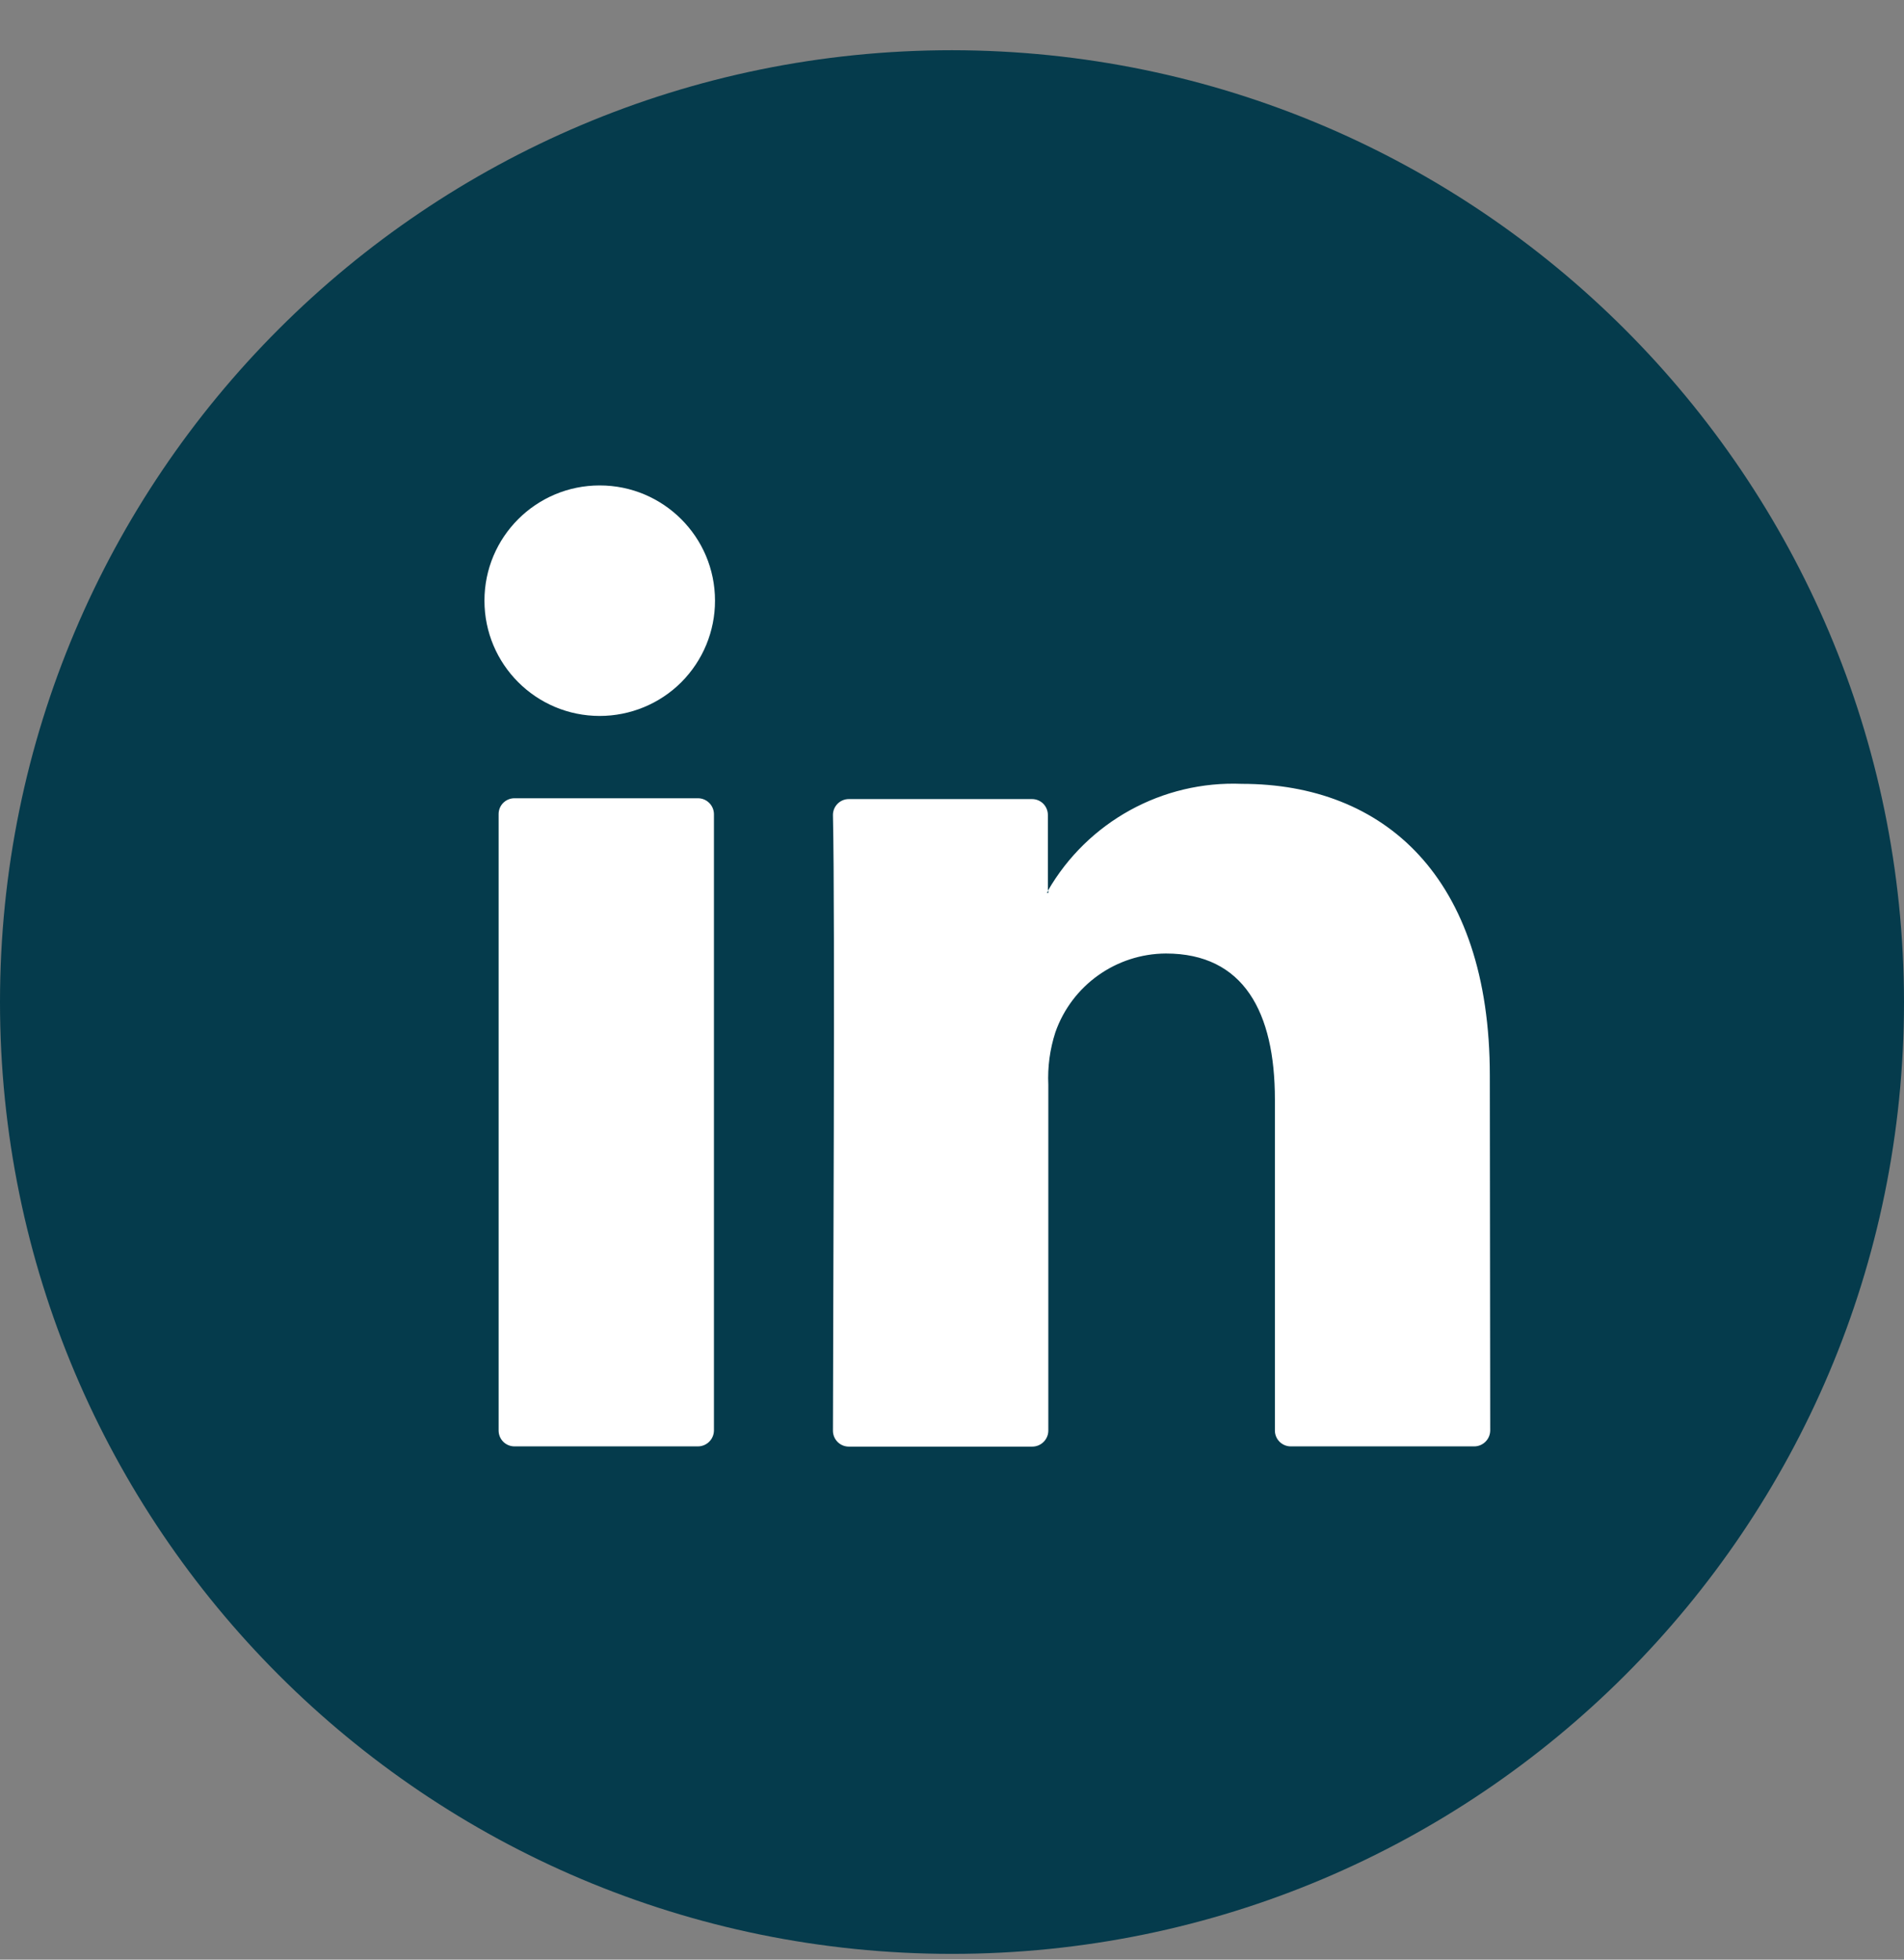
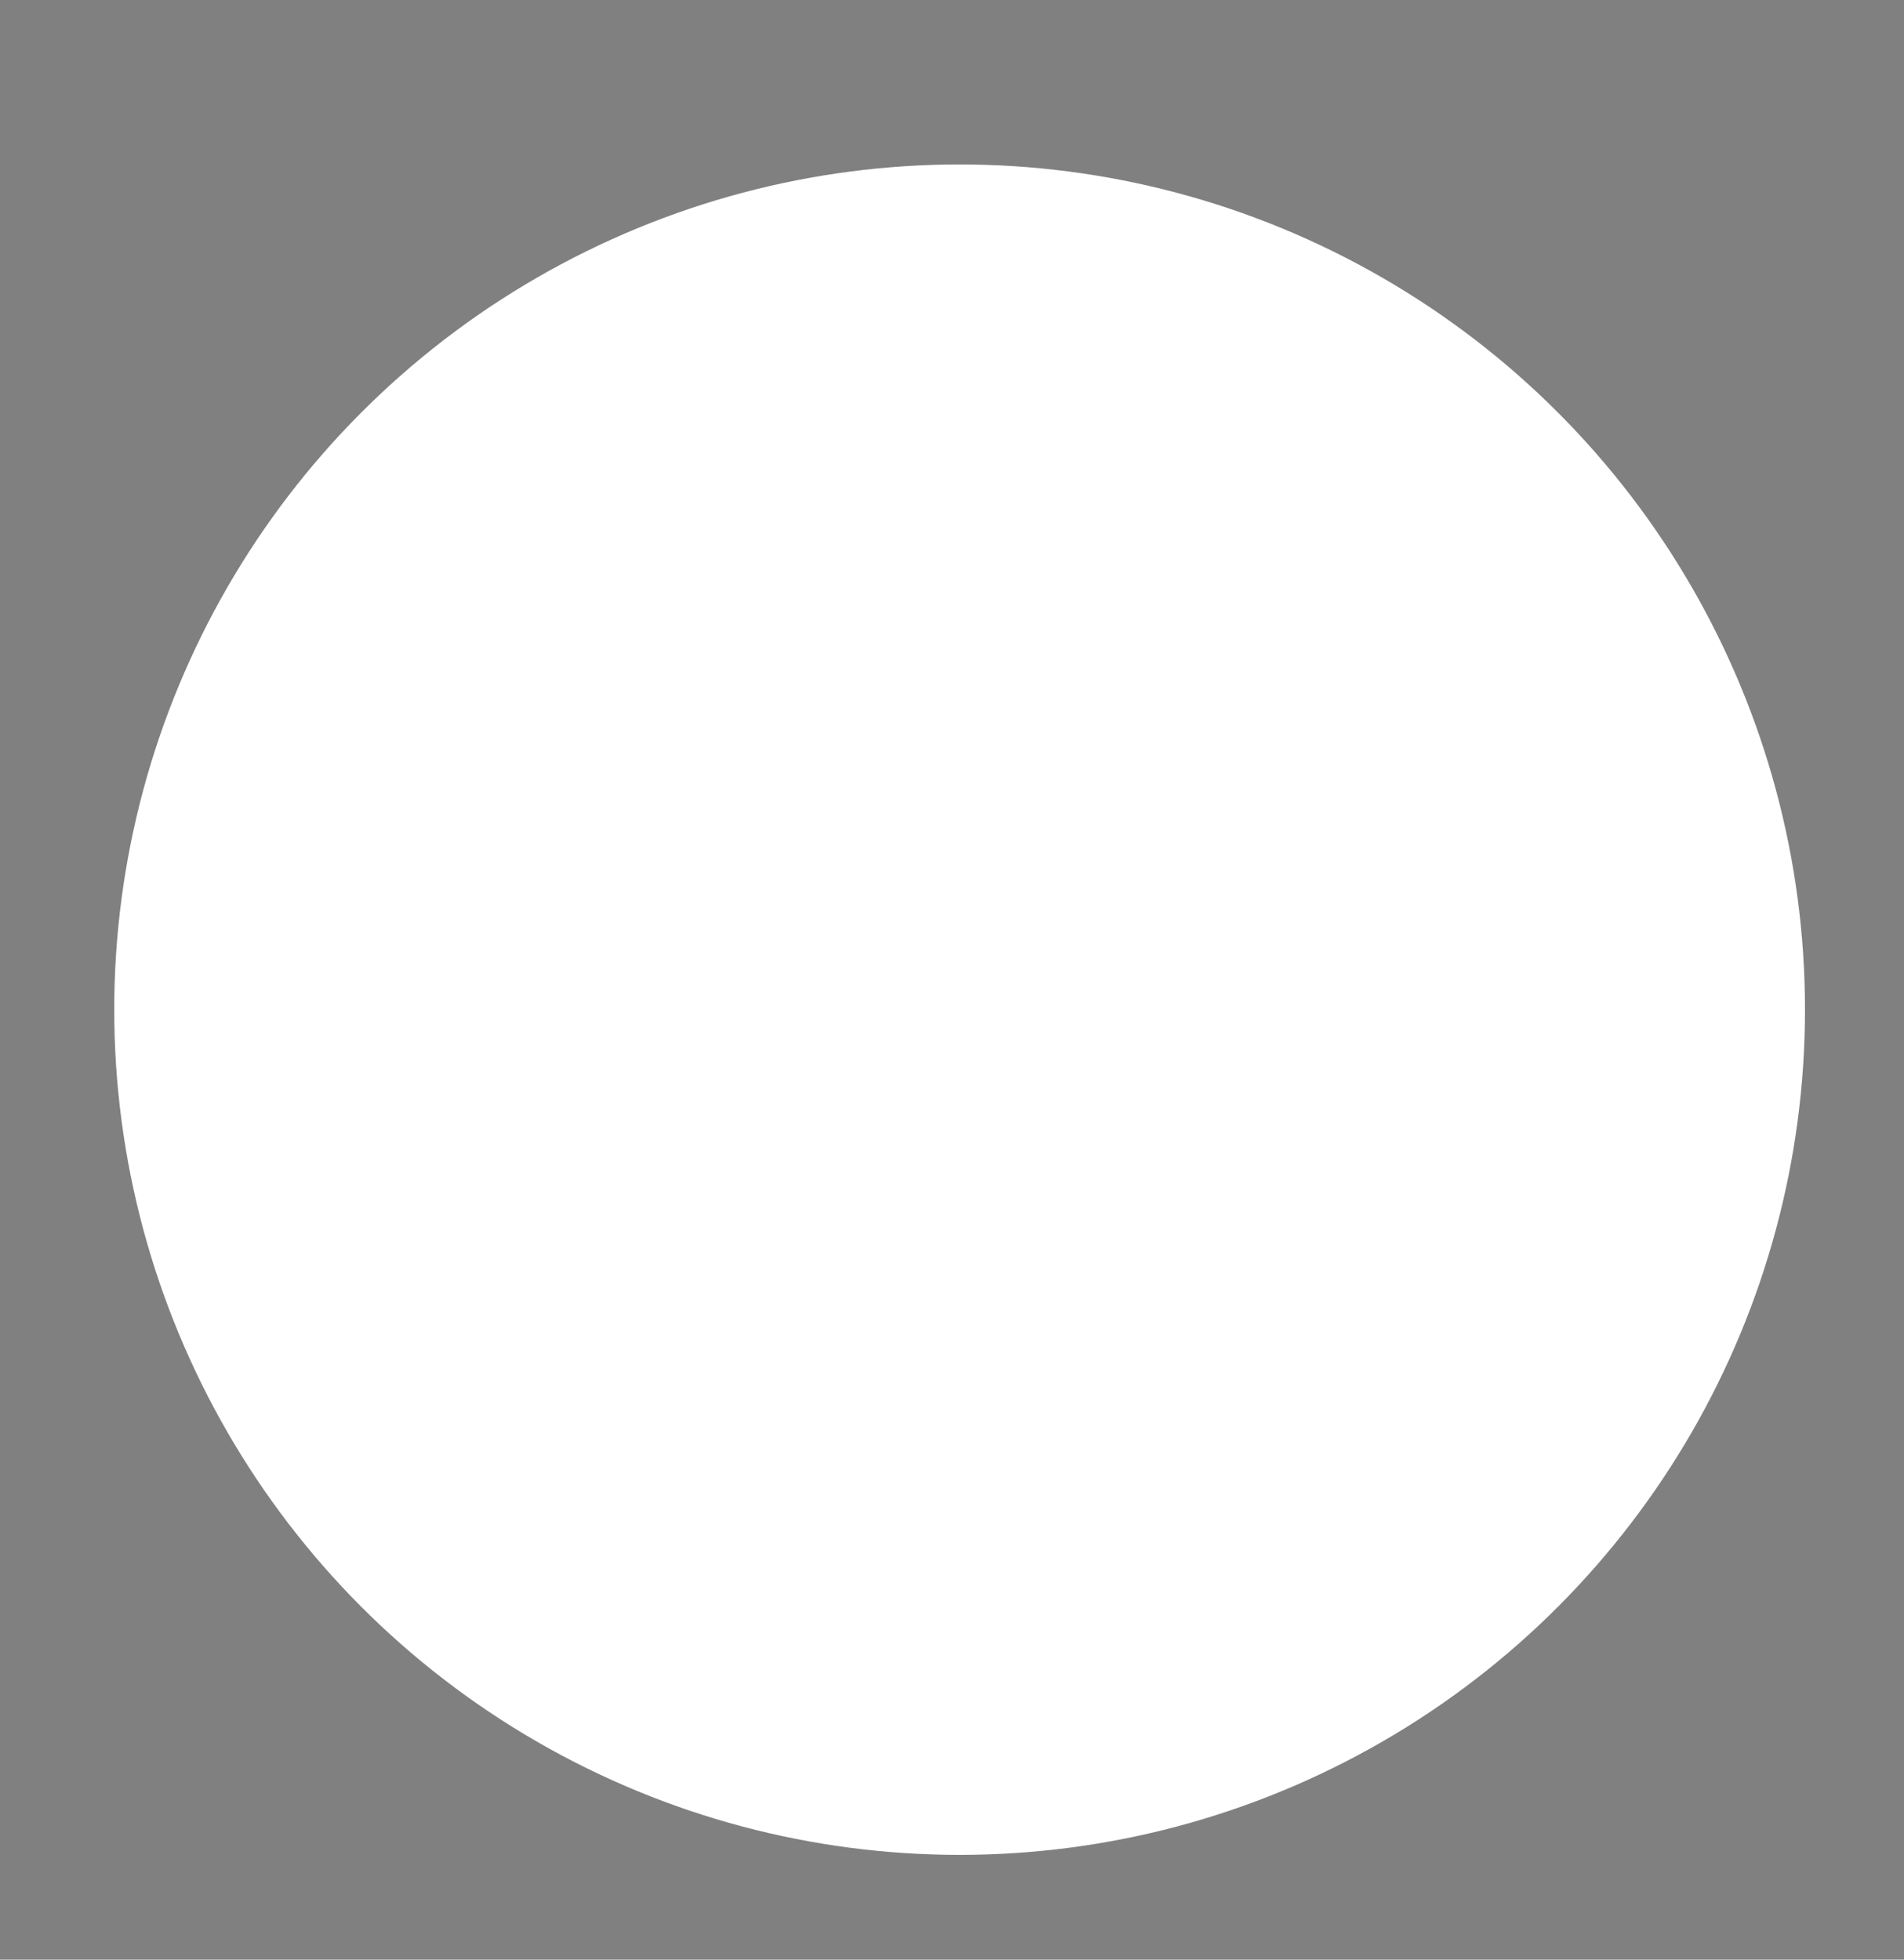
<svg xmlns="http://www.w3.org/2000/svg" width="34" height="35" viewBox="0 0 34 35" fill="none">
  <rect x="0" y="0" width="34" height="35" fill="#808080" stroke="none" />
  <circle cx="17.136" cy="18.033" r="15.096" fill="white" />
-   <path fill-rule="evenodd" clip-rule="evenodd" d="M18.694 15.936H18.72V15.895L18.694 15.936ZM18.694 15.936H18.72V15.895L18.694 15.936ZM18.694 15.936H18.72V15.895L18.694 15.936ZM18.694 15.936H18.72V15.895L18.694 15.936ZM18.694 15.936H18.72V15.895L18.694 15.936ZM18.694 15.936H18.72V15.895L18.694 15.936ZM18.694 15.936H18.72V15.895L18.694 15.936ZM18.694 15.936H18.72V15.895L18.694 15.936ZM18.694 15.936H18.72V15.895L18.694 15.936ZM18.694 15.936H18.72V15.895L18.694 15.936ZM18.694 15.936H18.72V15.895L18.694 15.936ZM18.694 15.936H18.72V15.895L18.694 15.936ZM18.694 15.936H18.72V15.895L18.694 15.936ZM18.694 15.936H18.72V15.895L18.694 15.936ZM18.694 15.936H18.72V15.895L18.694 15.936ZM18.694 15.936H18.72V15.895L18.694 15.936ZM17 0.897C7.611 0.897 0 8.508 0 17.897C0 27.286 7.611 34.897 17 34.897C26.389 34.897 34 27.286 34 17.897C33.99 8.513 26.385 0.908 17 0.897ZM12.749 25.55C12.747 25.707 12.619 25.833 12.462 25.833H9.187C9.031 25.833 8.904 25.707 8.904 25.55V14.543C8.903 14.468 8.932 14.395 8.985 14.341C9.039 14.287 9.111 14.257 9.187 14.257H12.462C12.539 14.257 12.611 14.287 12.665 14.341C12.719 14.395 12.749 14.467 12.749 14.543V25.55ZM10.709 12.787C9.572 12.787 8.651 11.865 8.651 10.728C8.651 9.591 9.572 8.67 10.709 8.67C11.846 8.67 12.768 9.591 12.768 10.728C12.769 11.274 12.552 11.798 12.166 12.185C11.78 12.571 11.255 12.787 10.709 12.787ZM26.611 25.55C26.609 25.707 26.481 25.833 26.325 25.833H23.049C22.974 25.833 22.902 25.803 22.849 25.75C22.796 25.697 22.766 25.625 22.766 25.55V19.636C22.766 18.08 22.211 17.03 20.819 17.03C19.93 17.035 19.14 17.598 18.846 18.437C18.748 18.74 18.705 19.057 18.72 19.375V25.55C18.72 25.709 18.591 25.837 18.433 25.837H15.157C15.082 25.837 15.009 25.807 14.956 25.753C14.903 25.699 14.873 25.626 14.874 25.55C14.874 23.98 14.915 16.352 14.874 14.558C14.873 14.483 14.903 14.41 14.956 14.356C15.009 14.302 15.082 14.272 15.157 14.272H18.426C18.502 14.271 18.576 14.301 18.629 14.354C18.683 14.409 18.713 14.482 18.712 14.558V15.909C19.422 14.678 20.757 13.942 22.178 14C24.705 14 26.604 15.653 26.604 19.211L26.611 25.55ZM18.72 15.947V15.906L18.694 15.947H18.72ZM18.694 15.947H18.72V15.906L18.694 15.947ZM18.694 15.947H18.72V15.906L18.694 15.947ZM18.694 15.947H18.72V15.906L18.694 15.947ZM18.694 15.947H18.72V15.906L18.694 15.947ZM18.694 15.947H18.72V15.906L18.694 15.947ZM18.694 15.947H18.72V15.906L18.694 15.947ZM18.694 15.947H18.72V15.906L18.694 15.947ZM18.694 15.947H18.72V15.906L18.694 15.947ZM18.694 15.947H18.72V15.906L18.694 15.947ZM18.694 15.947H18.72V15.906L18.694 15.947ZM18.694 15.947H18.72V15.906L18.694 15.947ZM18.694 15.947H18.72V15.906L18.694 15.947ZM18.694 15.947H18.72V15.906L18.694 15.947ZM18.694 15.947H18.72V15.906L18.694 15.947Z" fill="#053B4C" />
</svg>